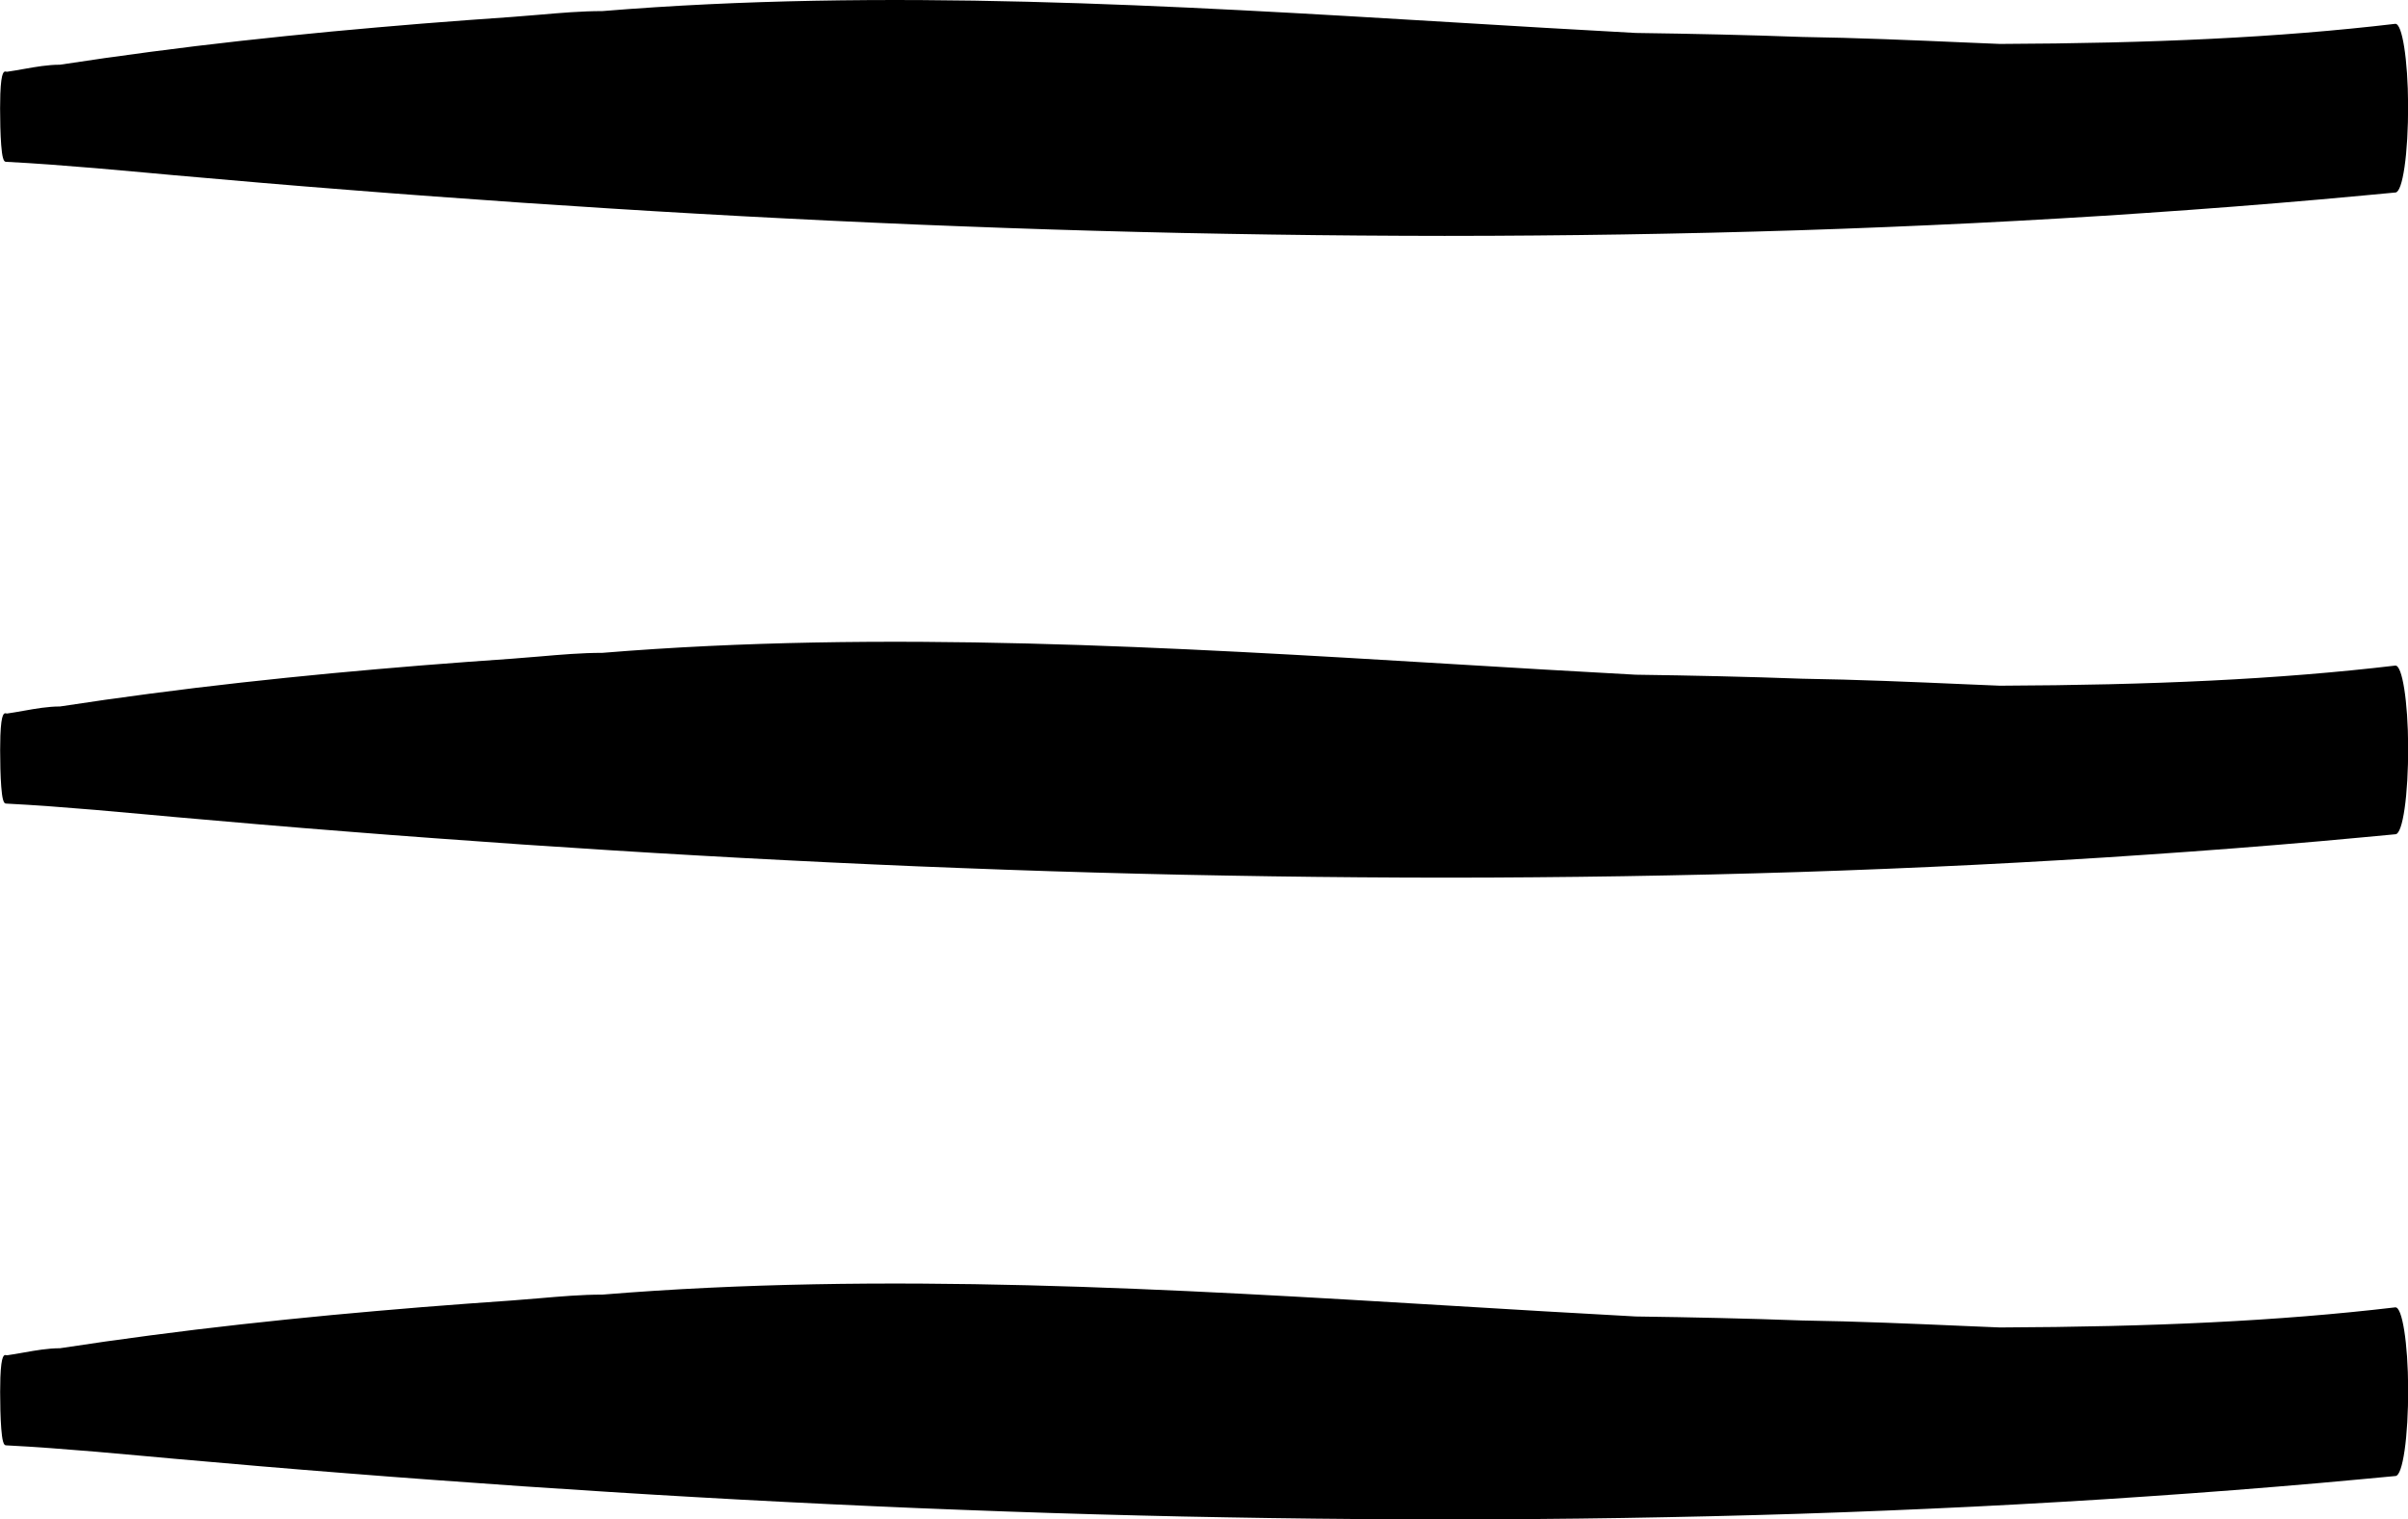
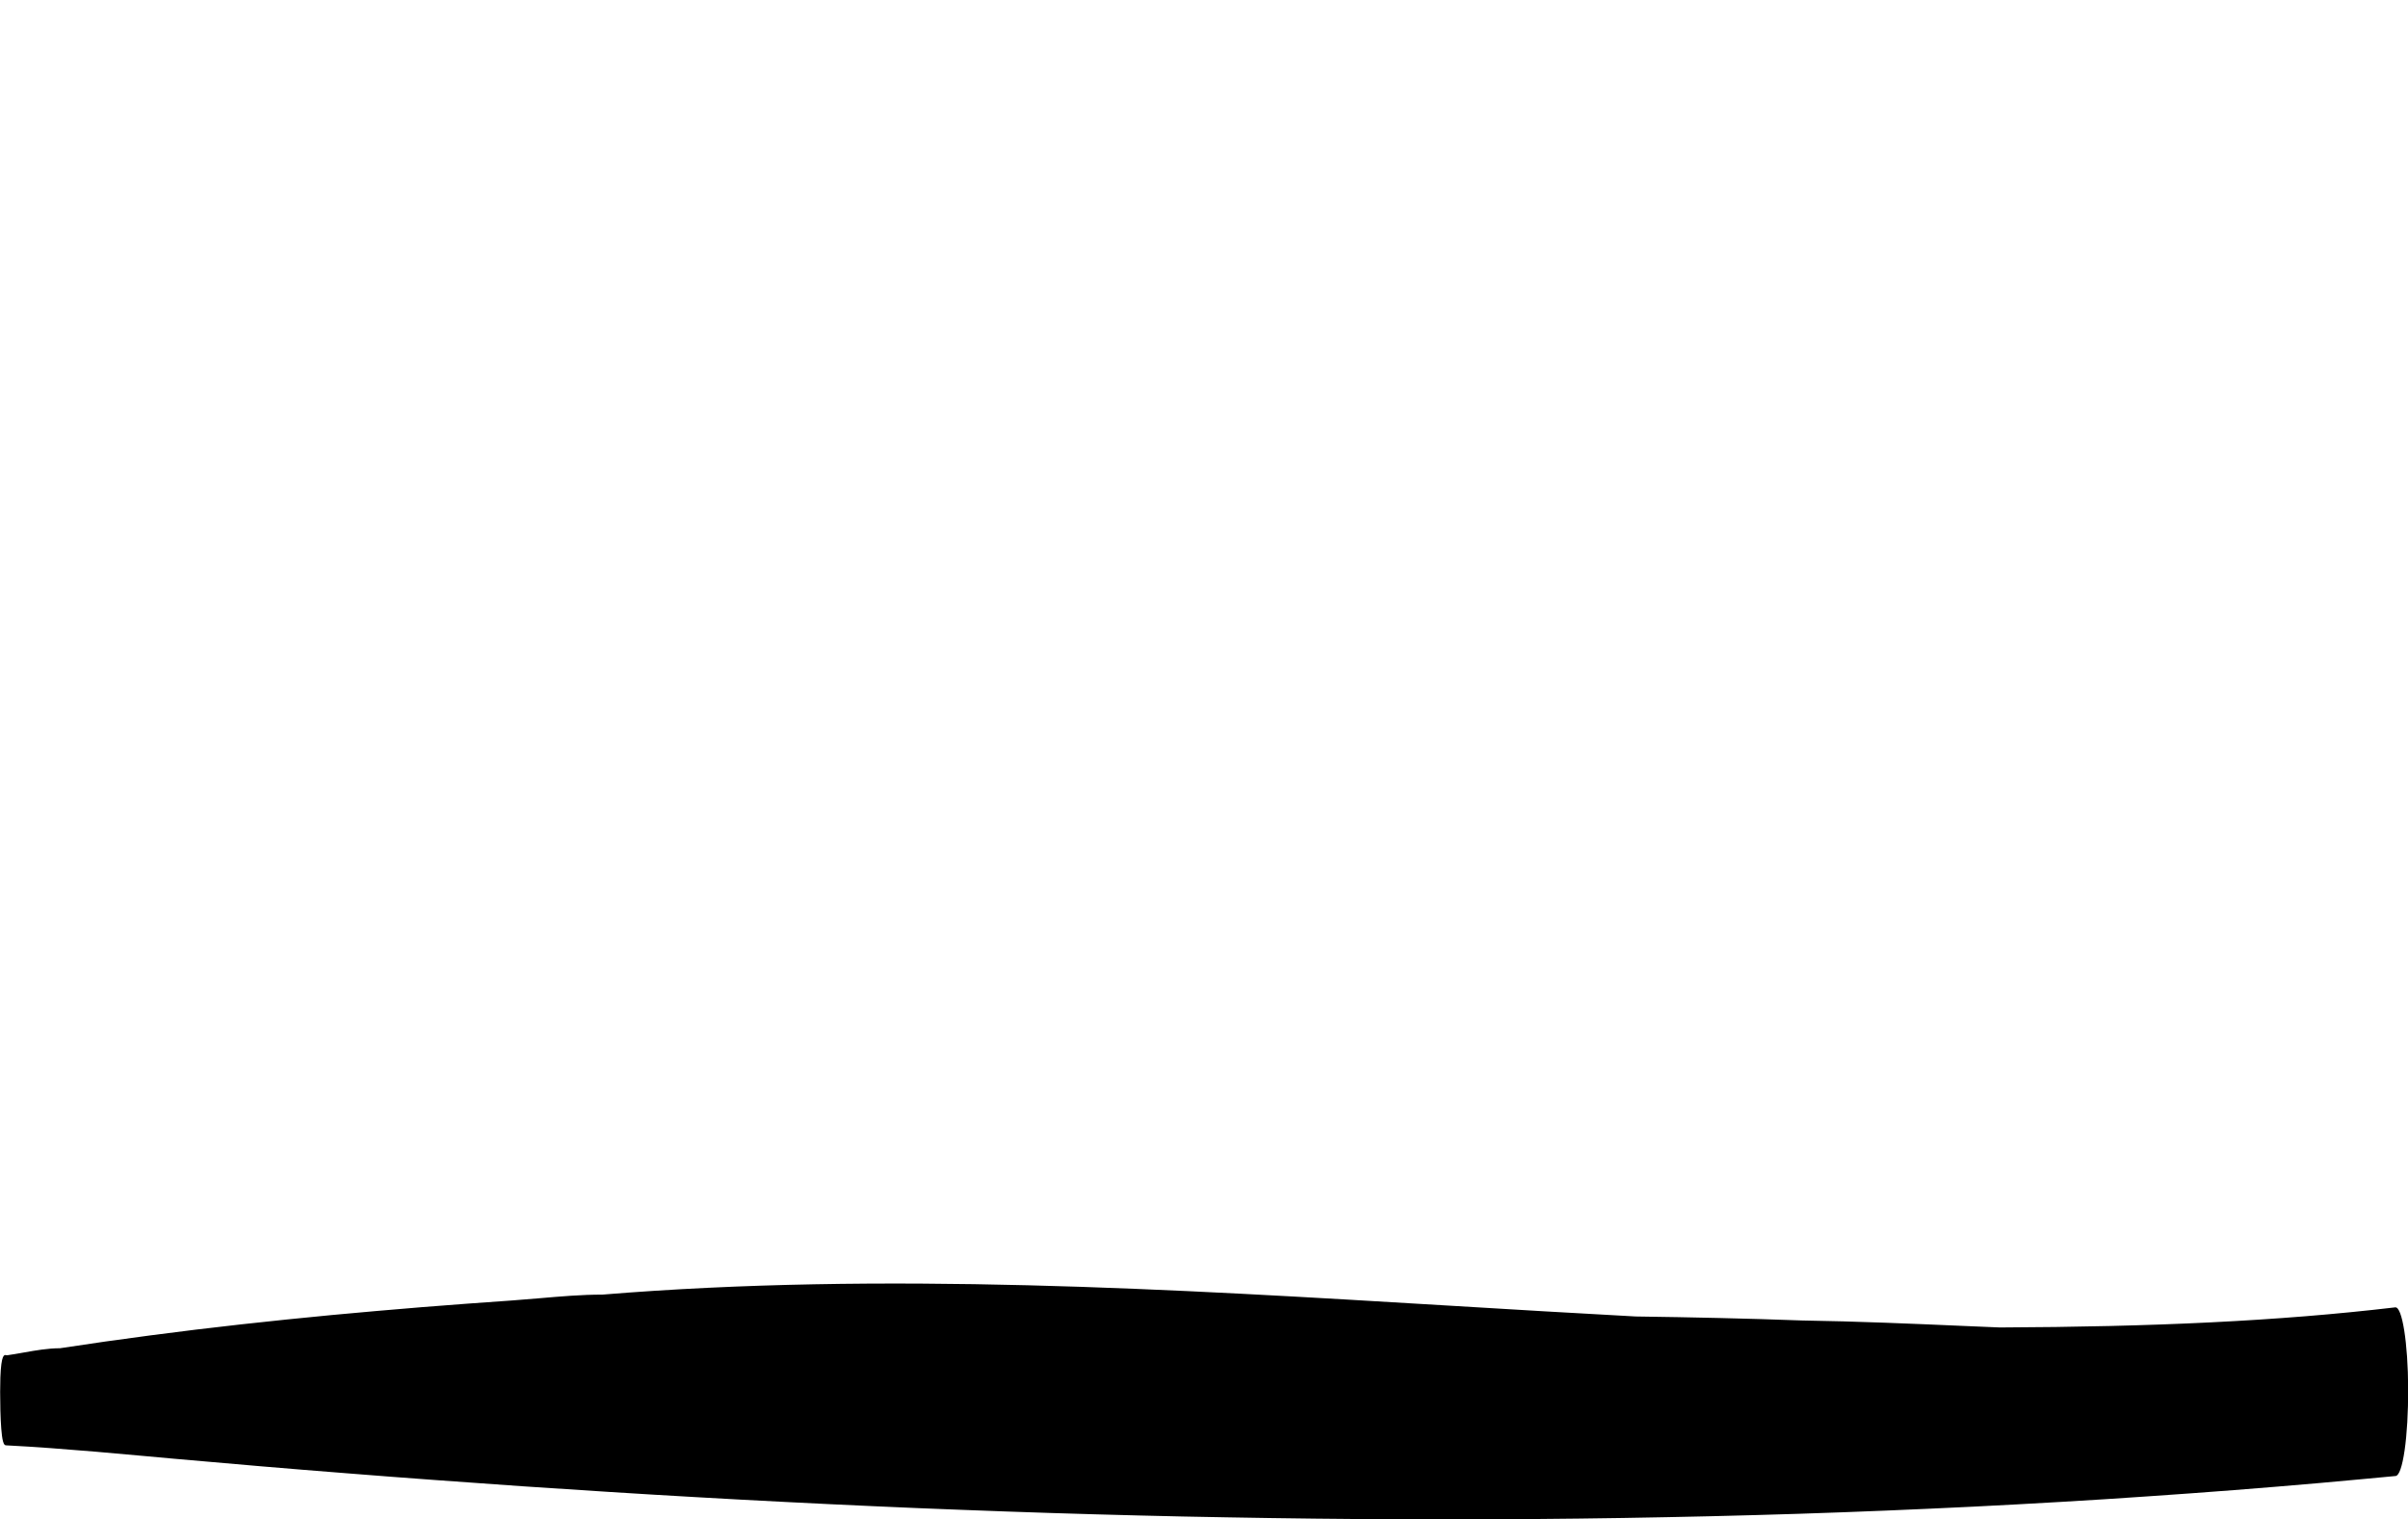
<svg xmlns="http://www.w3.org/2000/svg" id="b" width="46.254" height="29.184" viewBox="0 0 46.254 29.184">
  <g id="c">
-     <path d="M46.007,12.785c-2.254.266-4.668.374-7.592.386l-.643-.027c-1.033-.045-2.101-.091-3.151-.107-1.053-.039-2.124-.062-3.201-.077-1.176-.063-2.353-.134-3.53-.205-5.372-.323-10.927-.657-16.318-.215-.4,0-.806.035-1.199.069-.177.015-.354.03-.531.043-.58.04-1.159.083-1.738.129-.58.047-1.159.098-1.738.152-.58.055-1.159.115-1.738.179-.579.065-1.159.134-1.738.211-.58.076-1.159.158-1.738.247-.231,0-.468.042-.677.079l-.029.005c-.103.018-.206.037-.308.051-.007,0-.014,0-.021-.002-.035-.009-.093-.02-.11.428-.01.272-.006,1.016.05,1.225.02.076.042.077.058.079.573.029,1.147.074,1.72.122.33.028.659.058.989.088l.515.047c.555.05,1.111.098,1.666.145.557.047,1.114.093,1.671.136.559.045,1.117.087,1.676.128.56.041,1.12.081,1.68.12.561.038,1.122.075,1.683.11.562.036,1.124.069,1.686.101.563.032,1.126.063,1.689.091.564.029,1.127.056,1.691.081.564.026,1.129.049,1.693.07.565.022,1.129.042,1.694.06.565.018,1.13.034,1.695.048.565.014,1.13.027,1.695.036.565.01,1.13.019,1.695.025.565.006,1.129.011,1.694.013.267,0,.534.002.801.002.297,0,.594,0,.892-.002.564-.003,1.127-.007,1.691-.014.563-.007,1.126-.015,1.689-.027.562-.011,1.124-.024,1.686-.04.561-.015,1.122-.033,1.683-.054.56-.021,1.12-.043,1.68-.069.559-.025,1.117-.052,1.676-.083.557-.03,1.114-.063,1.671-.098.555-.036,1.111-.074,1.666-.114.553-.04,1.107-.083,1.661-.129.552-.045,1.103-.094,1.655-.146l.619-.058c.065-.007.126-.18.171-.489.046-.317.07-.738.069-1.188-.004-.877-.114-1.576-.247-1.562Z" />
    <path d="M46.007,25.112c-2.254.266-4.668.374-7.592.386l-.643-.027c-1.033-.045-2.101-.091-3.151-.107-1.053-.039-2.124-.062-3.201-.077-1.176-.063-2.353-.134-3.53-.205-5.372-.323-10.927-.657-16.318-.215-.4,0-.806.035-1.199.069-.177.015-.354.03-.531.043-.58.04-1.159.083-1.738.129-.58.047-1.159.098-1.738.152-.58.055-1.159.115-1.738.179-.579.065-1.159.134-1.738.211-.58.076-1.159.158-1.738.247-.231,0-.468.042-.677.079l-.029.005c-.103.018-.206.037-.308.051-.007,0-.014,0-.021-.002-.035-.009-.093-.02-.11.428-.01.272-.006,1.016.05,1.225.02.076.042.077.058.079.573.029,1.147.074,1.72.122.33.028.659.058.989.088l.515.047c.555.05,1.111.098,1.666.145.557.047,1.114.093,1.671.136.559.045,1.117.087,1.676.128.56.041,1.12.081,1.68.12.561.038,1.122.075,1.683.11.562.036,1.124.069,1.686.101.563.032,1.126.063,1.689.091.564.029,1.127.056,1.691.081.564.026,1.129.049,1.693.07.565.022,1.129.042,1.694.06.565.018,1.13.034,1.695.048.565.014,1.13.027,1.695.036.565.01,1.13.019,1.695.025.565.006,1.129.011,1.694.013.267,0,.534.002.801.002.297,0,.594,0,.892-.002.564-.003,1.127-.007,1.691-.014.563-.007,1.126-.015,1.689-.027.562-.011,1.124-.024,1.686-.04.561-.015,1.122-.033,1.683-.054.56-.021,1.12-.043,1.68-.069.559-.025,1.117-.052,1.676-.083.557-.03,1.114-.063,1.671-.098.555-.036,1.111-.074,1.666-.114.553-.04,1.107-.083,1.661-.129.552-.045,1.103-.094,1.655-.146l.619-.058c.065-.007.126-.18.171-.489.046-.317.07-.738.069-1.188-.004-.877-.114-1.576-.247-1.562Z" />
-     <path d="M46.007.458c-2.254.266-4.668.374-7.592.386l-.643-.027c-1.033-.045-2.101-.091-3.151-.107-1.053-.039-2.124-.062-3.201-.077-1.176-.063-2.353-.134-3.53-.205C22.517.105,16.962-.229,11.571.213c-.4,0-.806.035-1.199.069-.177.015-.354.03-.531.043-.58.04-1.159.083-1.738.129-.58.047-1.159.098-1.738.152-.58.055-1.159.115-1.738.179-.579.065-1.159.134-1.738.211-.58.076-1.159.158-1.738.247-.231,0-.468.042-.677.079l-.029.005c-.103.018-.206.037-.308.051-.007,0-.014,0-.021-.002-.035-.009-.093-.02-.11.428-.01.272-.006,1.016.05,1.225.02.076.042.077.058.079.573.029,1.147.074,1.72.122.33.028.659.058.989.088l.515.047c.555.05,1.111.098,1.666.145.557.047,1.114.093,1.671.136.559.045,1.117.087,1.676.128.56.041,1.12.081,1.68.12.561.038,1.122.075,1.683.11.562.036,1.124.069,1.686.101.563.032,1.126.063,1.689.091.564.029,1.127.056,1.691.081.564.026,1.129.049,1.693.07.565.022,1.129.042,1.694.06.565.018,1.13.034,1.695.048.565.014,1.13.027,1.695.036.565.01,1.13.019,1.695.025.565.006,1.129.011,1.694.013.267,0,.534.002.801.002.297,0,.594,0,.892-.002.564-.003,1.127-.007,1.691-.014.563-.007,1.126-.015,1.689-.027.562-.011,1.124-.024,1.686-.04.561-.015,1.122-.033,1.683-.054.56-.021,1.12-.043,1.68-.069.559-.025,1.117-.052,1.676-.083.557-.03,1.114-.063,1.671-.098.555-.036,1.111-.074,1.666-.114.553-.04,1.107-.083,1.661-.129.552-.045,1.103-.094,1.655-.146l.619-.058c.065-.007.126-.18.171-.489.046-.317.07-.738.069-1.188-.004-.877-.114-1.576-.247-1.562Z" />
  </g>
</svg>